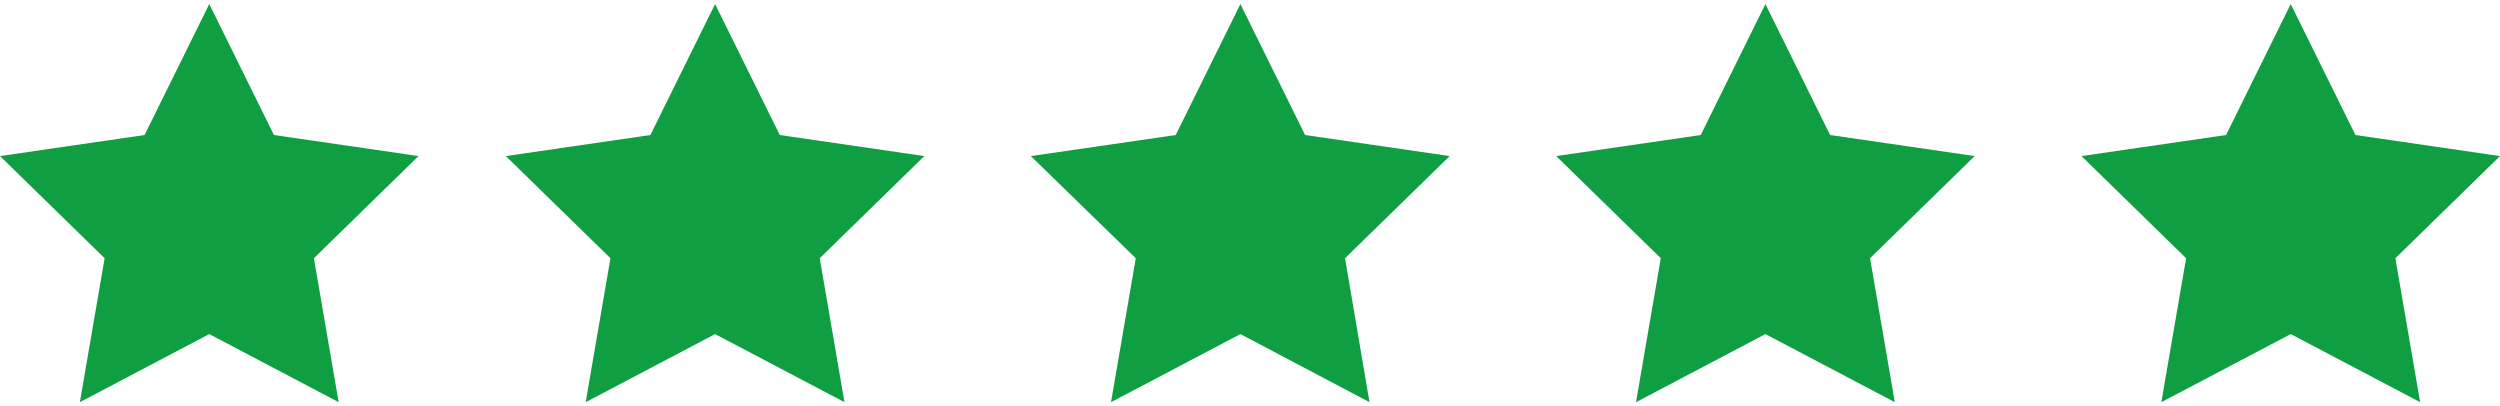
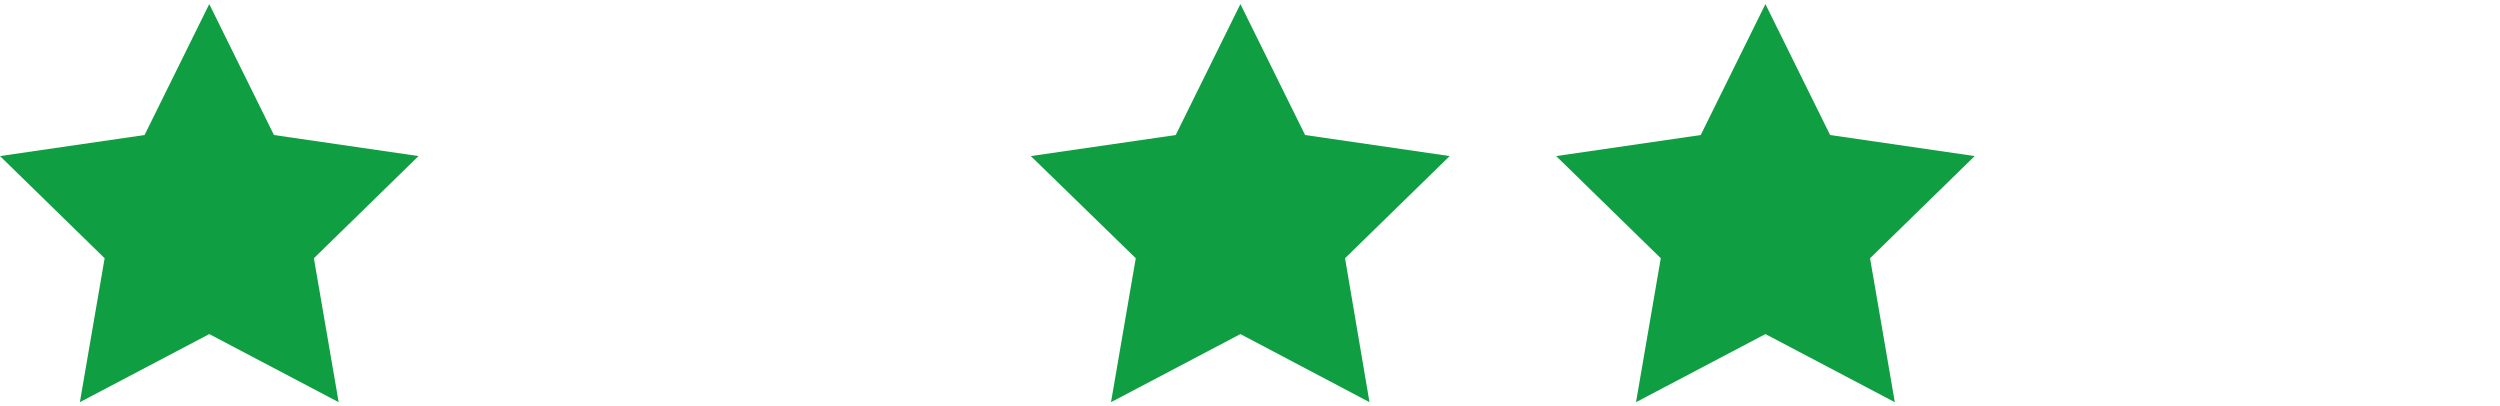
<svg xmlns="http://www.w3.org/2000/svg" id="Layer_2" data-name="Layer 2" viewBox="0 0 80.76 12.86" width="80px" height="13px">
  <defs>
    <style> .cls-1 { fill: #0f9f42; stroke-width: 0px; } </style>
  </defs>
  <g id="Layer_1-2" data-name="Layer 1">
    <polygon class="cls-1" points="6.76 0 8.85 4.23 13.52 4.91 10.14 8.21 10.94 12.86 6.76 10.66 2.58 12.86 3.38 8.21 0 4.91 4.67 4.23 6.76 0" />
-     <polygon class="cls-1" points="23.1 0 25.19 4.23 29.86 4.91 26.48 8.21 27.28 12.86 23.1 10.66 18.92 12.86 19.72 8.21 16.34 4.91 21.01 4.23 23.1 0" />
    <polygon class="cls-1" points="40.07 0 42.16 4.23 46.83 4.91 43.45 8.21 44.24 12.86 40.07 10.66 35.89 12.86 36.69 8.21 33.3 4.91 37.98 4.23 40.07 0" />
    <polygon class="cls-1" points="57.03 0 59.12 4.23 63.79 4.91 60.41 8.21 61.21 12.86 57.03 10.66 52.85 12.86 53.65 8.21 50.27 4.91 54.94 4.23 57.03 0" />
-     <polygon class="cls-1" points="74 0 76.09 4.23 80.76 4.91 77.38 8.21 78.18 12.86 74 10.66 69.82 12.86 70.62 8.21 67.24 4.91 71.91 4.23 74 0" />
  </g>
</svg>